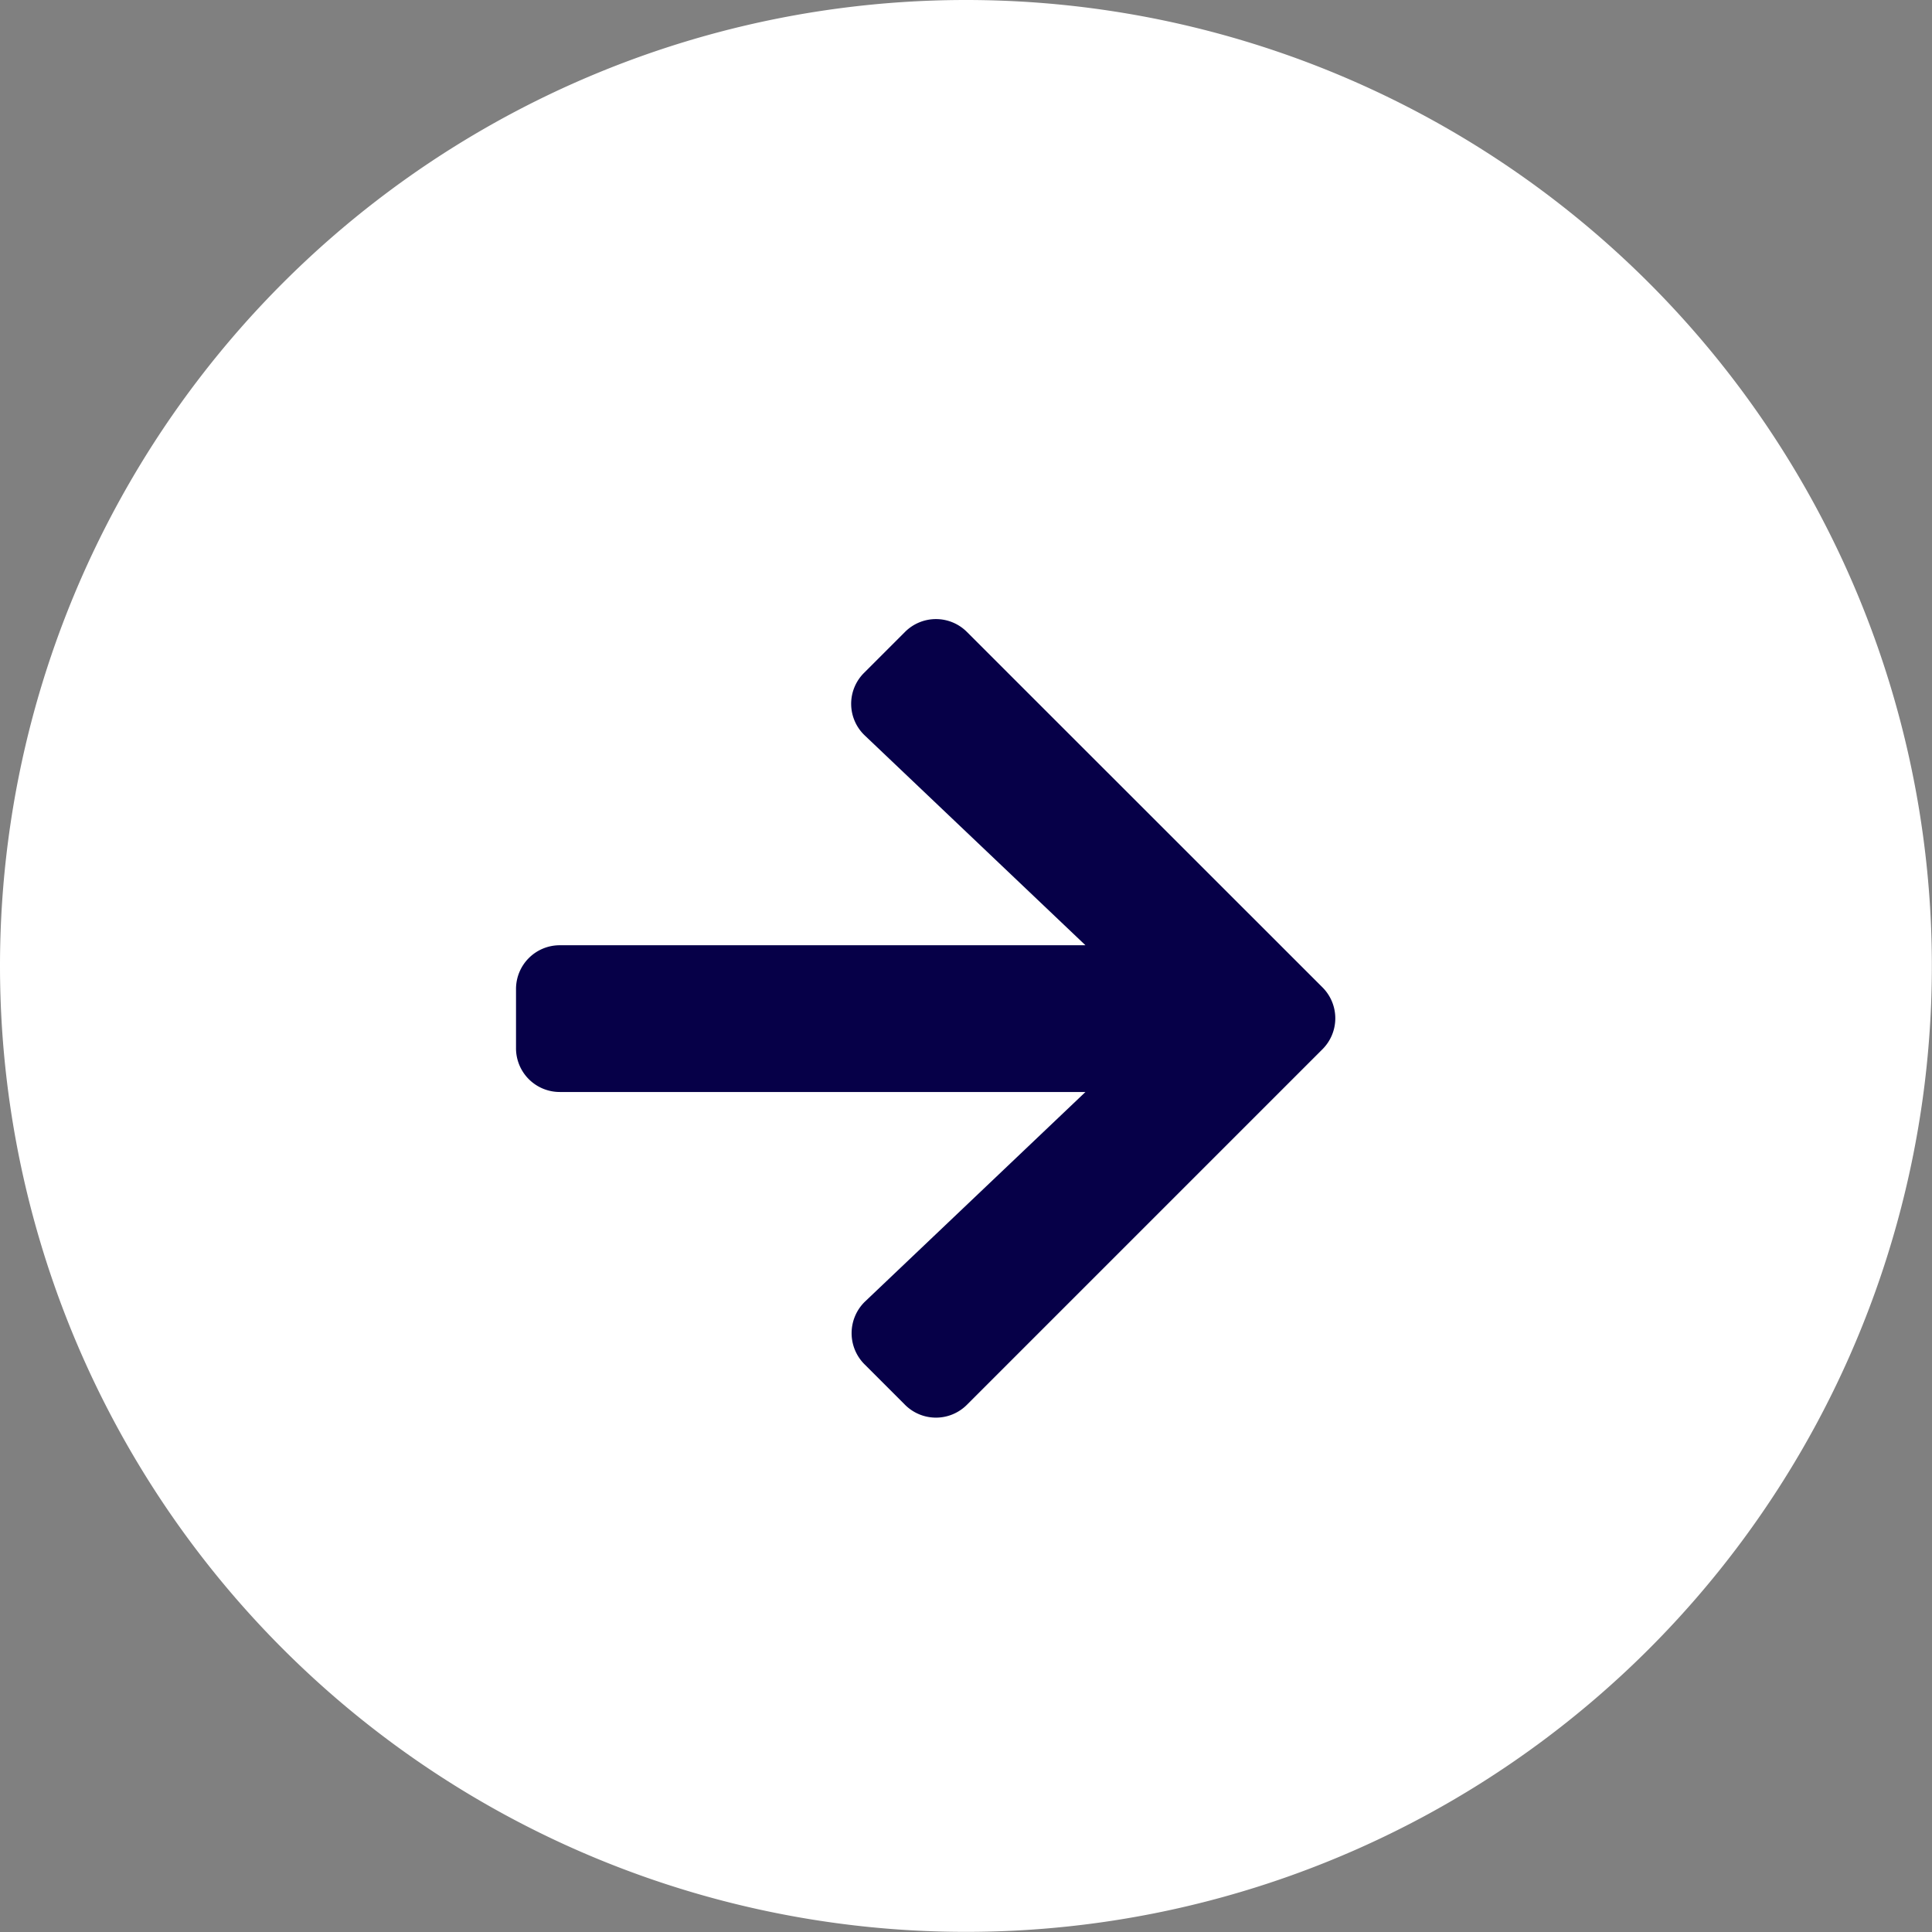
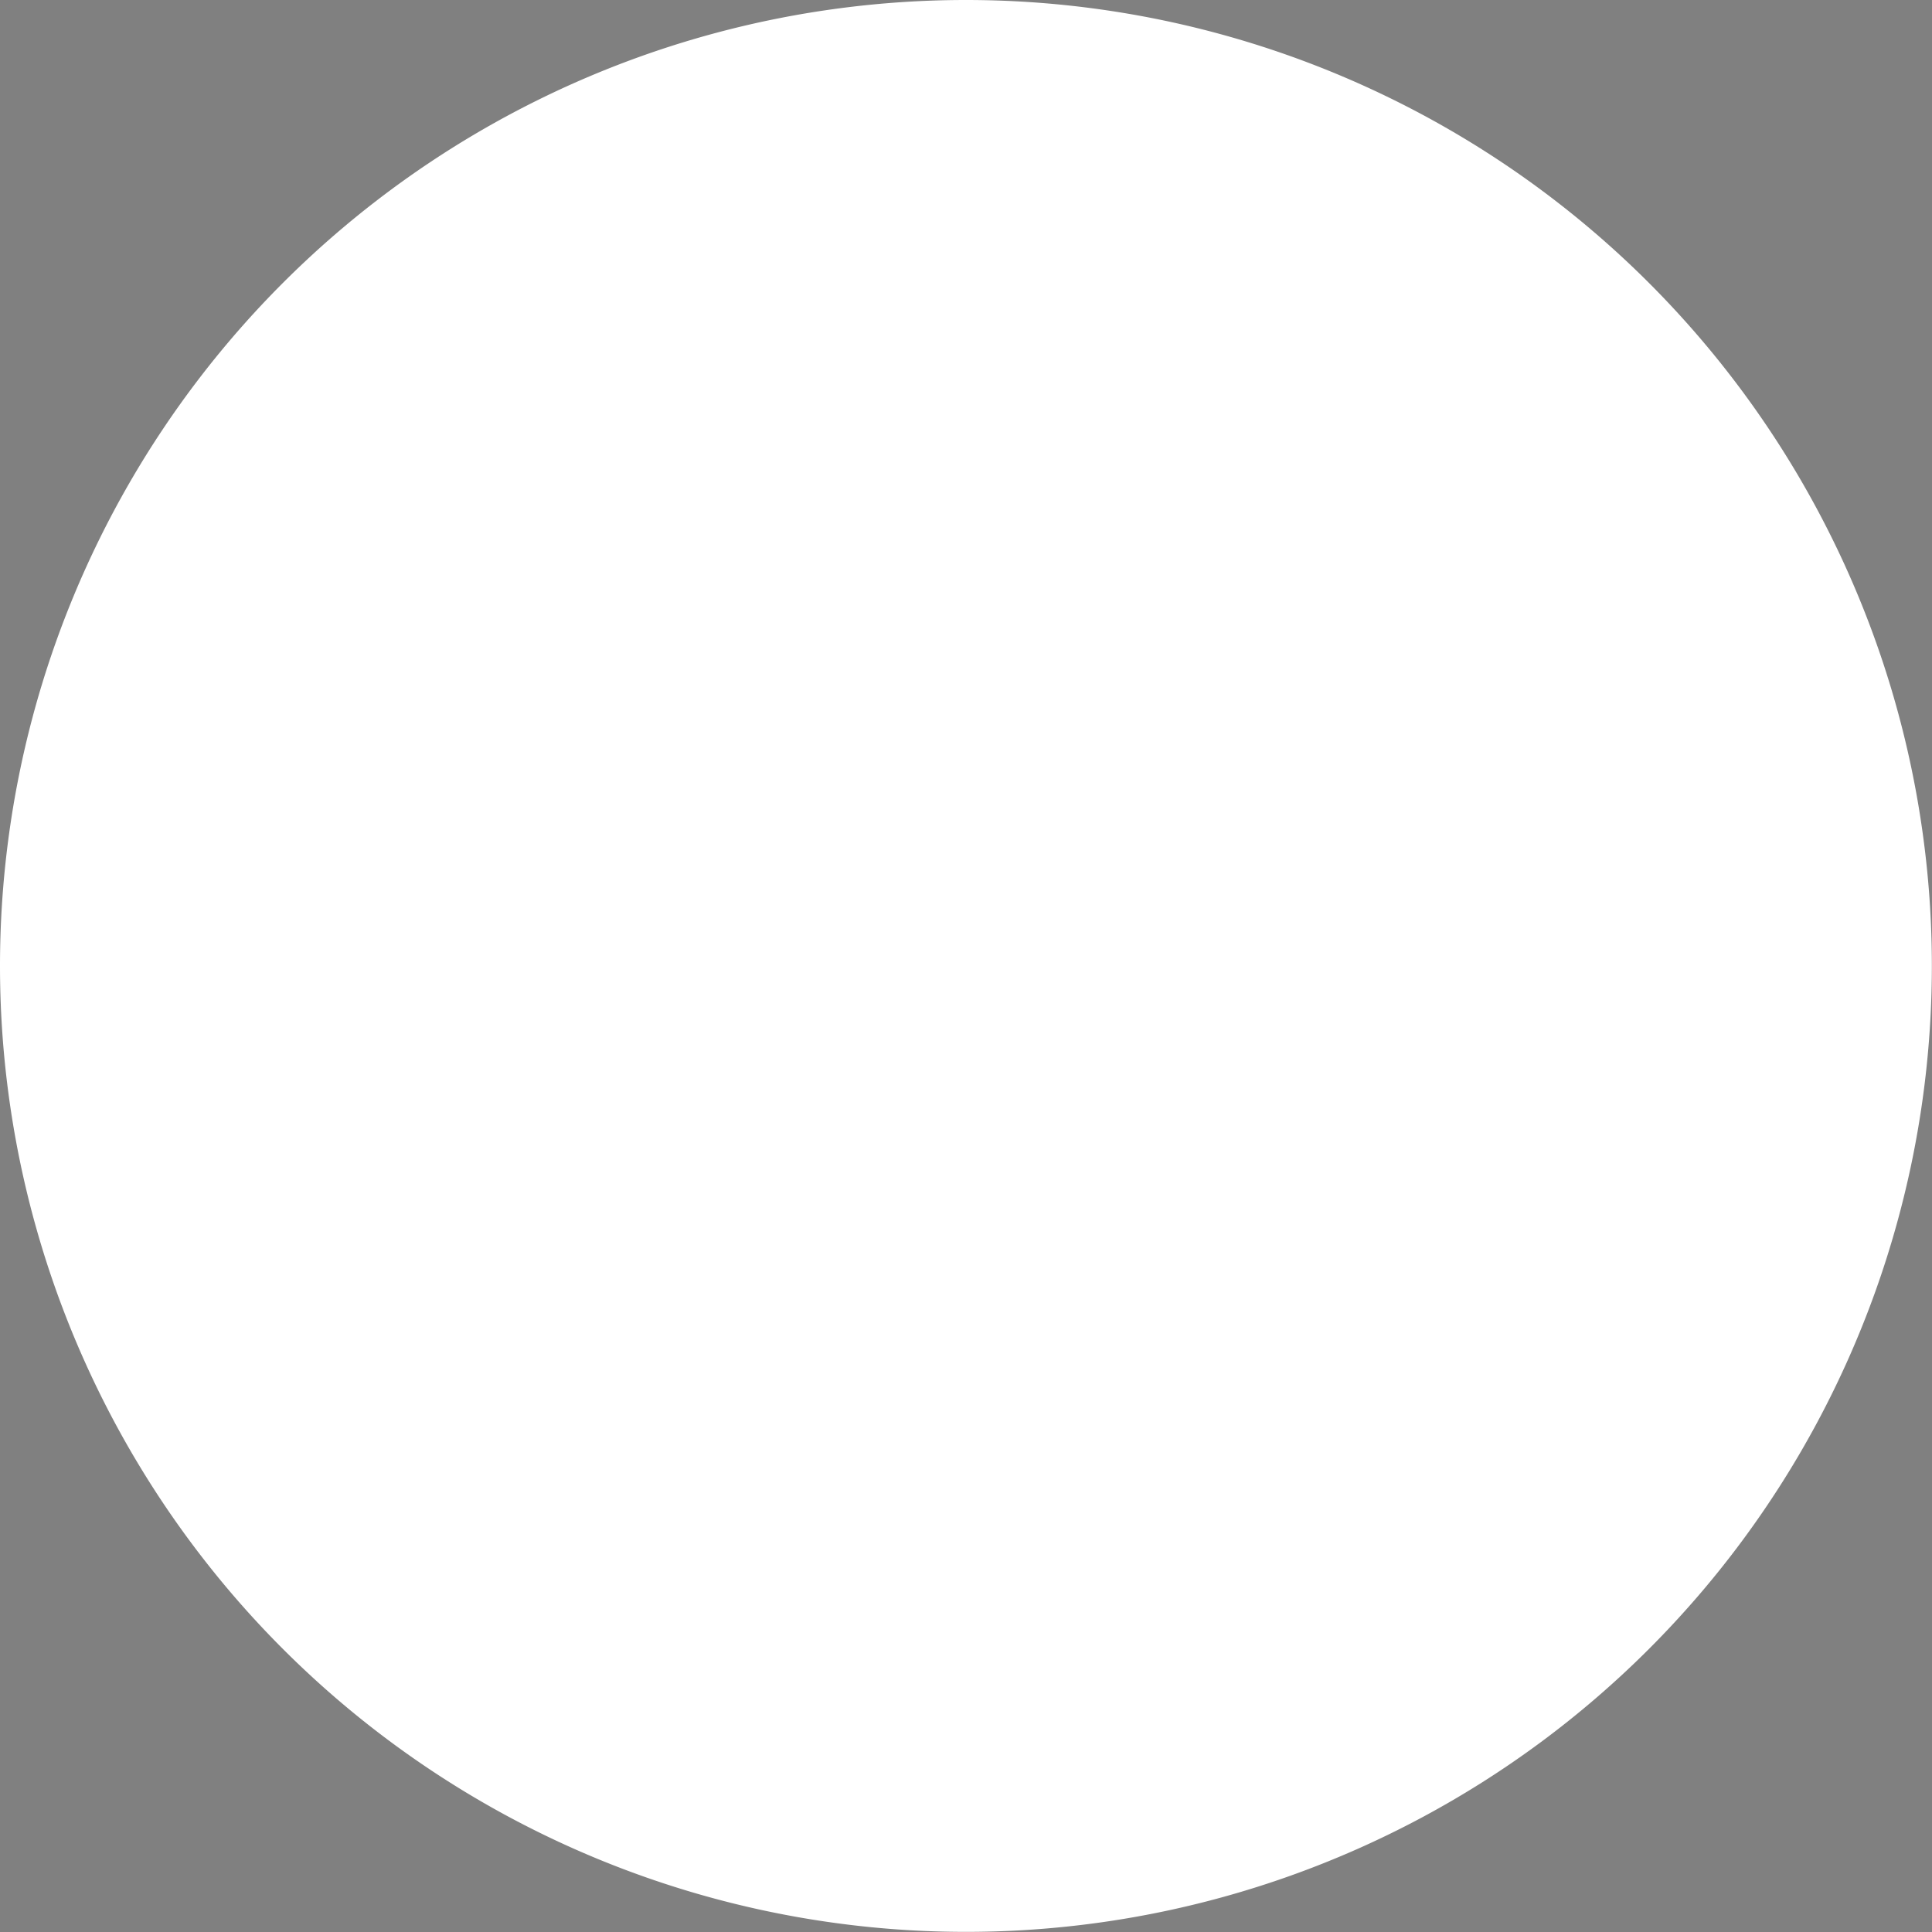
<svg xmlns="http://www.w3.org/2000/svg" width="14.759" height="14.759" viewBox="0 0 14.759 14.759">
  <rect x="0" y="0" width="14.759" height="14.759" fill="#808080" stroke="none" />
  <g transform="translate(-131.237 -5.237)">
    <path d="M7.379,0A7.379,7.379,0,1,1,0,7.379,7.379,7.379,0,0,1,7.379,0Z" transform="translate(131.237 5.237)" fill="#fff" />
-     <path d="M2.661,3.056l.31-.31a.334.334,0,0,1,.474,0L6.16,5.46a.334.334,0,0,1,0,.474L3.445,8.649a.334.334,0,0,1-.474,0l-.31-.31a.336.336,0,0,1,.006-.479l1.683-1.6H.335A.334.334,0,0,1,0,5.921V5.474a.334.334,0,0,1,.335-.335H4.35l-1.683-1.6A.333.333,0,0,1,2.661,3.056Z" transform="translate(135.179 7.319)" fill="#060048" />
  </g>
</svg>